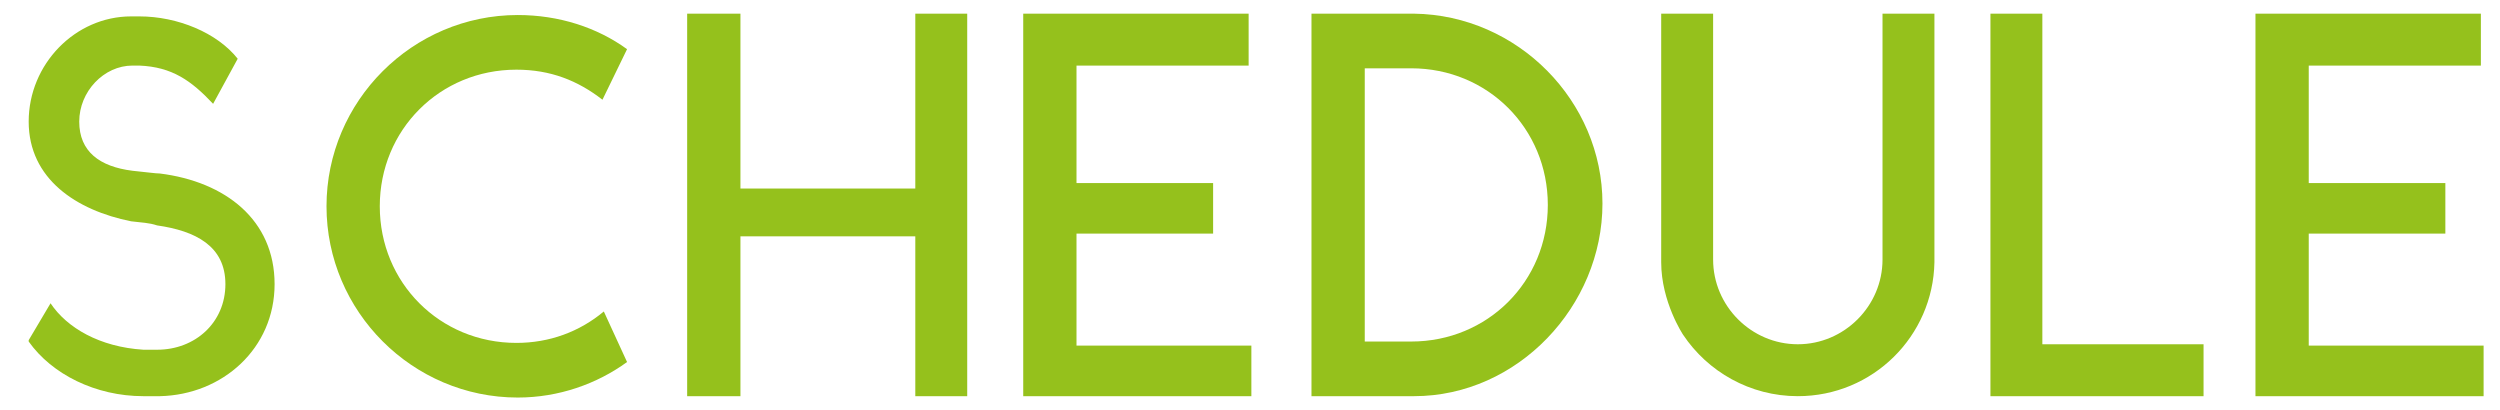
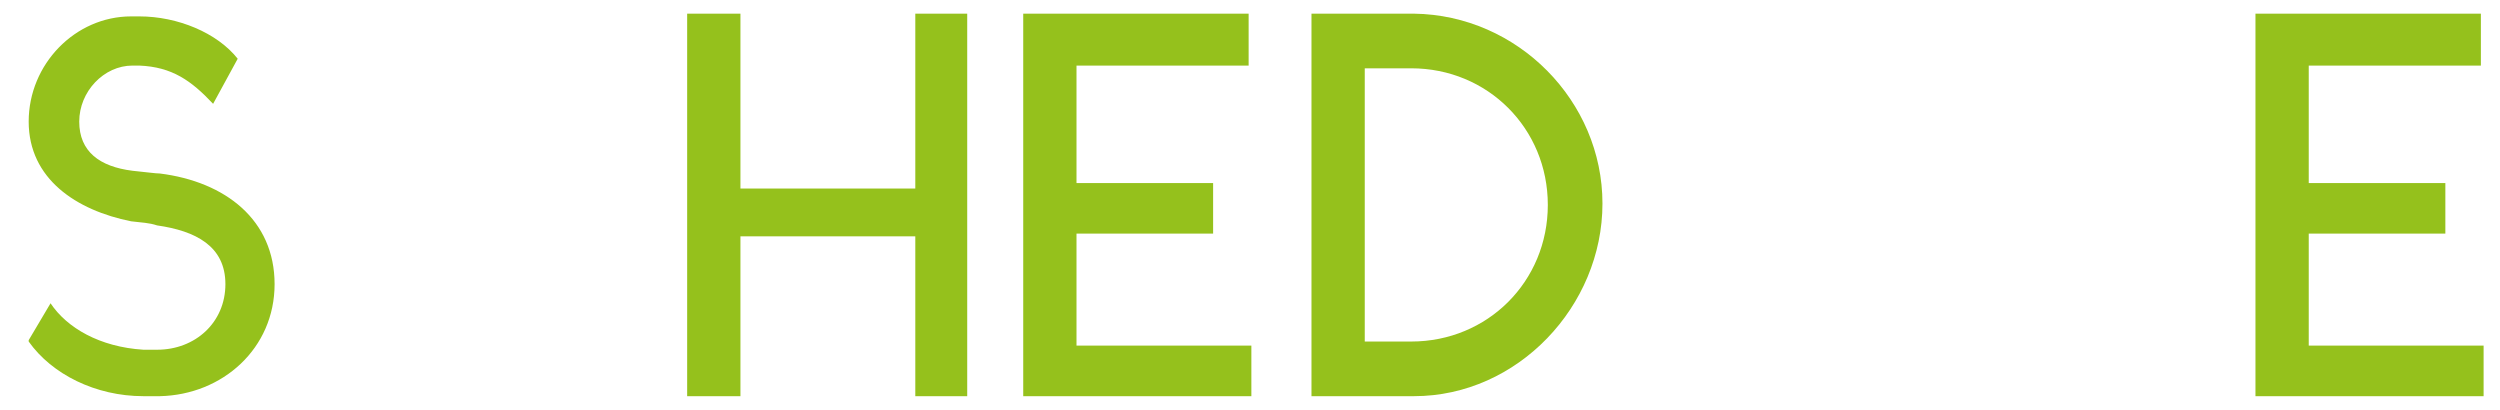
<svg xmlns="http://www.w3.org/2000/svg" version="1.1" id="レイヤー_1" x="0px" y="0px" viewBox="0 0 183 30" style="enable-background:new 0 0 183 30;" xml:space="preserve">
  <style type="text/css"> .st0{fill:none;} .st1{fill:#95C11C;} </style>
  <g id="_レイヤー_1">
-     <rect y="0" class="st0" width="183" height="30" />
-   </g>
+     </g>
  <g id="_レイヤー_2">
    <g>
      <path class="st1" d="M10.5,29c-3.5,0-6.7-1.6-8.4-4v-0.1l1.6-2.7c1.2,1.8,3.6,3.2,6.8,3.4h1c2.8,0,5-2,5-4.8s-2.2-3.9-5-4.3 c-0.6-0.2-1.1-0.2-1.9-0.3c-4-0.8-7.5-3.1-7.5-7.3s3.4-7.7,7.5-7.7h0.6c2.8,0,5.7,1.2,7.2,3.1l-1.8,3.3c-1.6-1.7-3-2.7-5.4-2.8 H9.7c-2.1,0-3.9,1.9-3.9,4.1s1.5,3.3,3.9,3.6c1,0.1,1.7,0.2,2,0.2c4.8,0.6,8.4,3.4,8.4,8.1s-3.8,8.1-8.4,8.2 C11.6,29,10.5,29,10.5,29z" />
-       <path class="st1" d="M45.9,26.5c-2.2,1.6-5,2.6-8,2.6c-7.7,0-14-6.3-14-14s6.3-14,14-14c3,0,5.8,0.9,8,2.5l-1.8,3.7 c-1.8-1.4-3.8-2.2-6.3-2.2c-5.6,0-10,4.4-10,10s4.4,10,10,10c2.4,0,4.6-0.8,6.4-2.3C44.2,22.8,45.9,26.5,45.9,26.5z" />
      <path class="st1" d="M70.8,1v28H67V17.3H54.2V29h-3.9V1h3.9v12.8H67V1H70.8z" />
      <path class="st1" d="M91.6,25.3V29H74.9V1h16.5v3.8H78.8v8.6h10v3.7h-10v8.2C78.8,25.3,91.6,25.3,91.6,25.3z" />
      <path class="st1" d="M103.5,29H96v-28l7.5,0c7.6,0.1,13.8,6.4,13.8,13.9S111.1,29,103.5,29z M103.3,25c5.6,0,10-4.4,10-10 s-4.4-10-10-10h-3.4v20H103.3z" />
-       <path class="st1" d="M141.6,1v18.2c-0.1,5.4-4.5,9.8-10,9.8c-3.5,0-6.6-1.8-8.4-4.5c0,0-1.6-2.4-1.6-5.3V1h3.8v18 c0,3.4,2.8,6.2,6.2,6.2s6.2-2.8,6.2-6.2V1H141.6L141.6,1z" />
-       <path class="st1" d="M149.5,25.2h11.8V29h-15.6V1h3.8C149.5,1,149.5,25.2,149.5,25.2z" />
-       <path class="st1" d="M181.8,25.3V29h-16.7V1h16.5v3.8H169v8.6h10v3.7h-10v8.2H181.8L181.8,25.3z" />
+       <path class="st1" d="M181.8,25.3V29h-16.7V1h16.5v3.8H169v8.6h10v3.7h-10v8.2H181.8z" />
    </g>
  </g>
</svg>